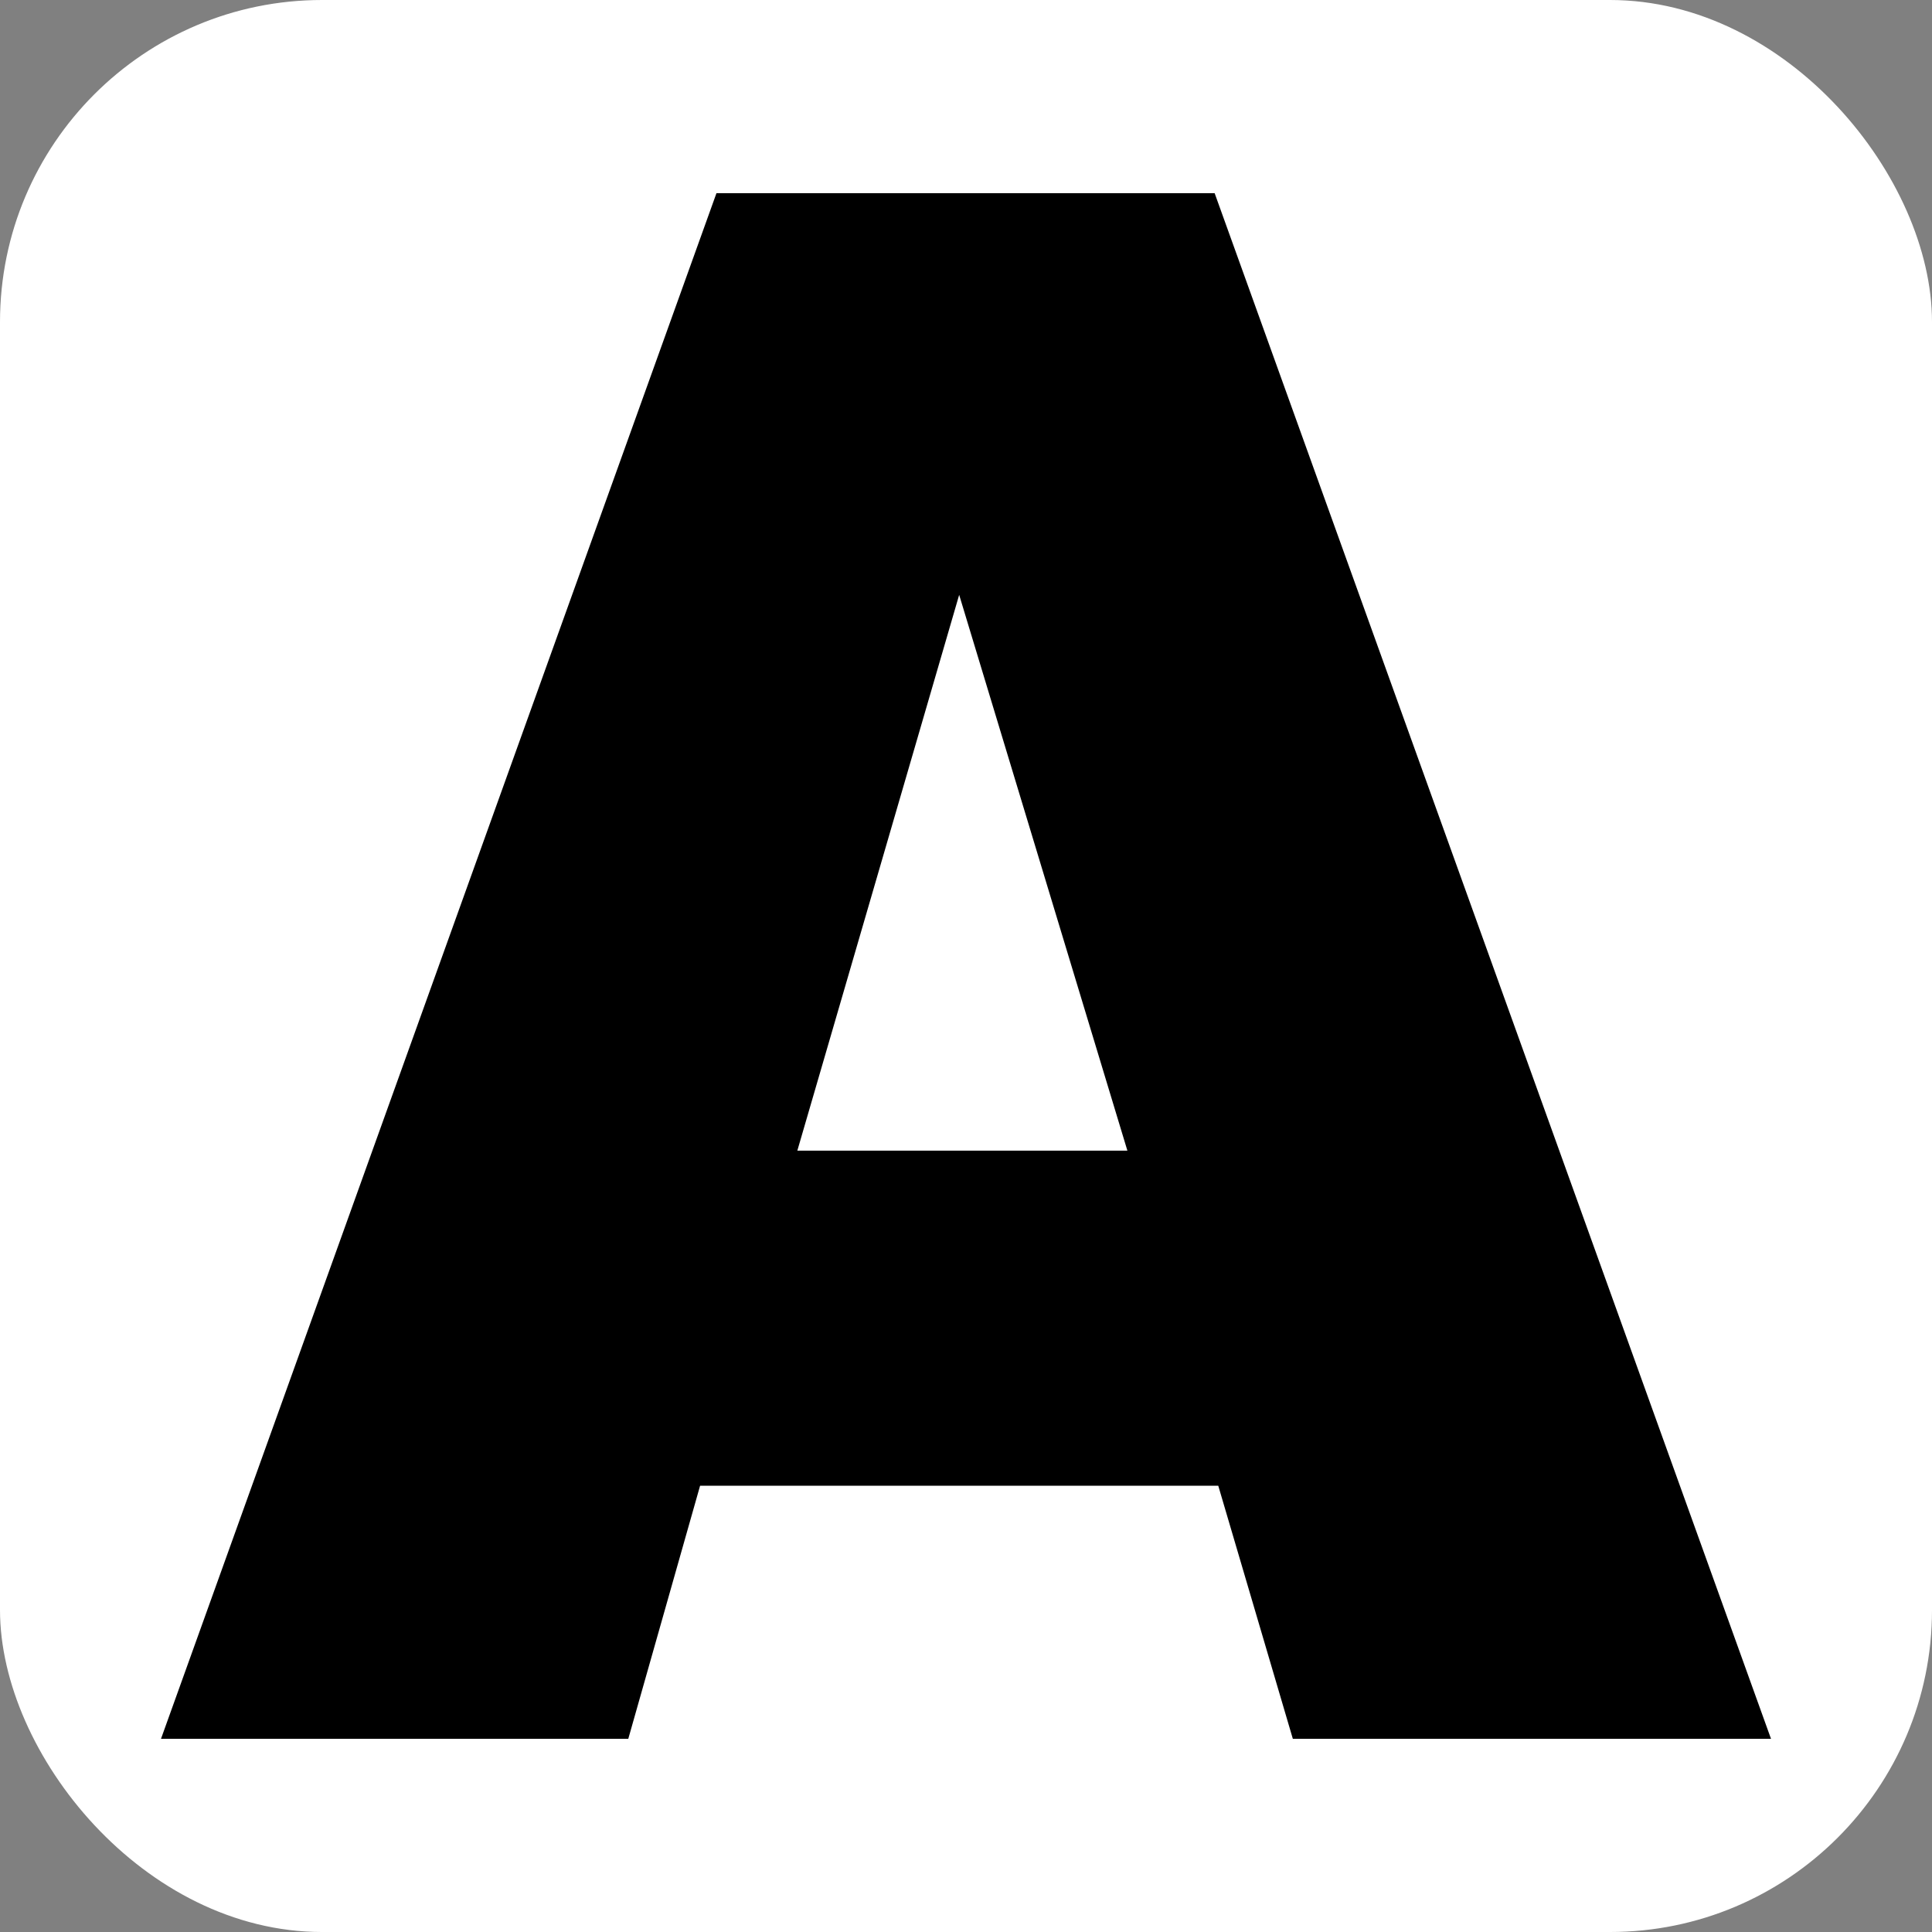
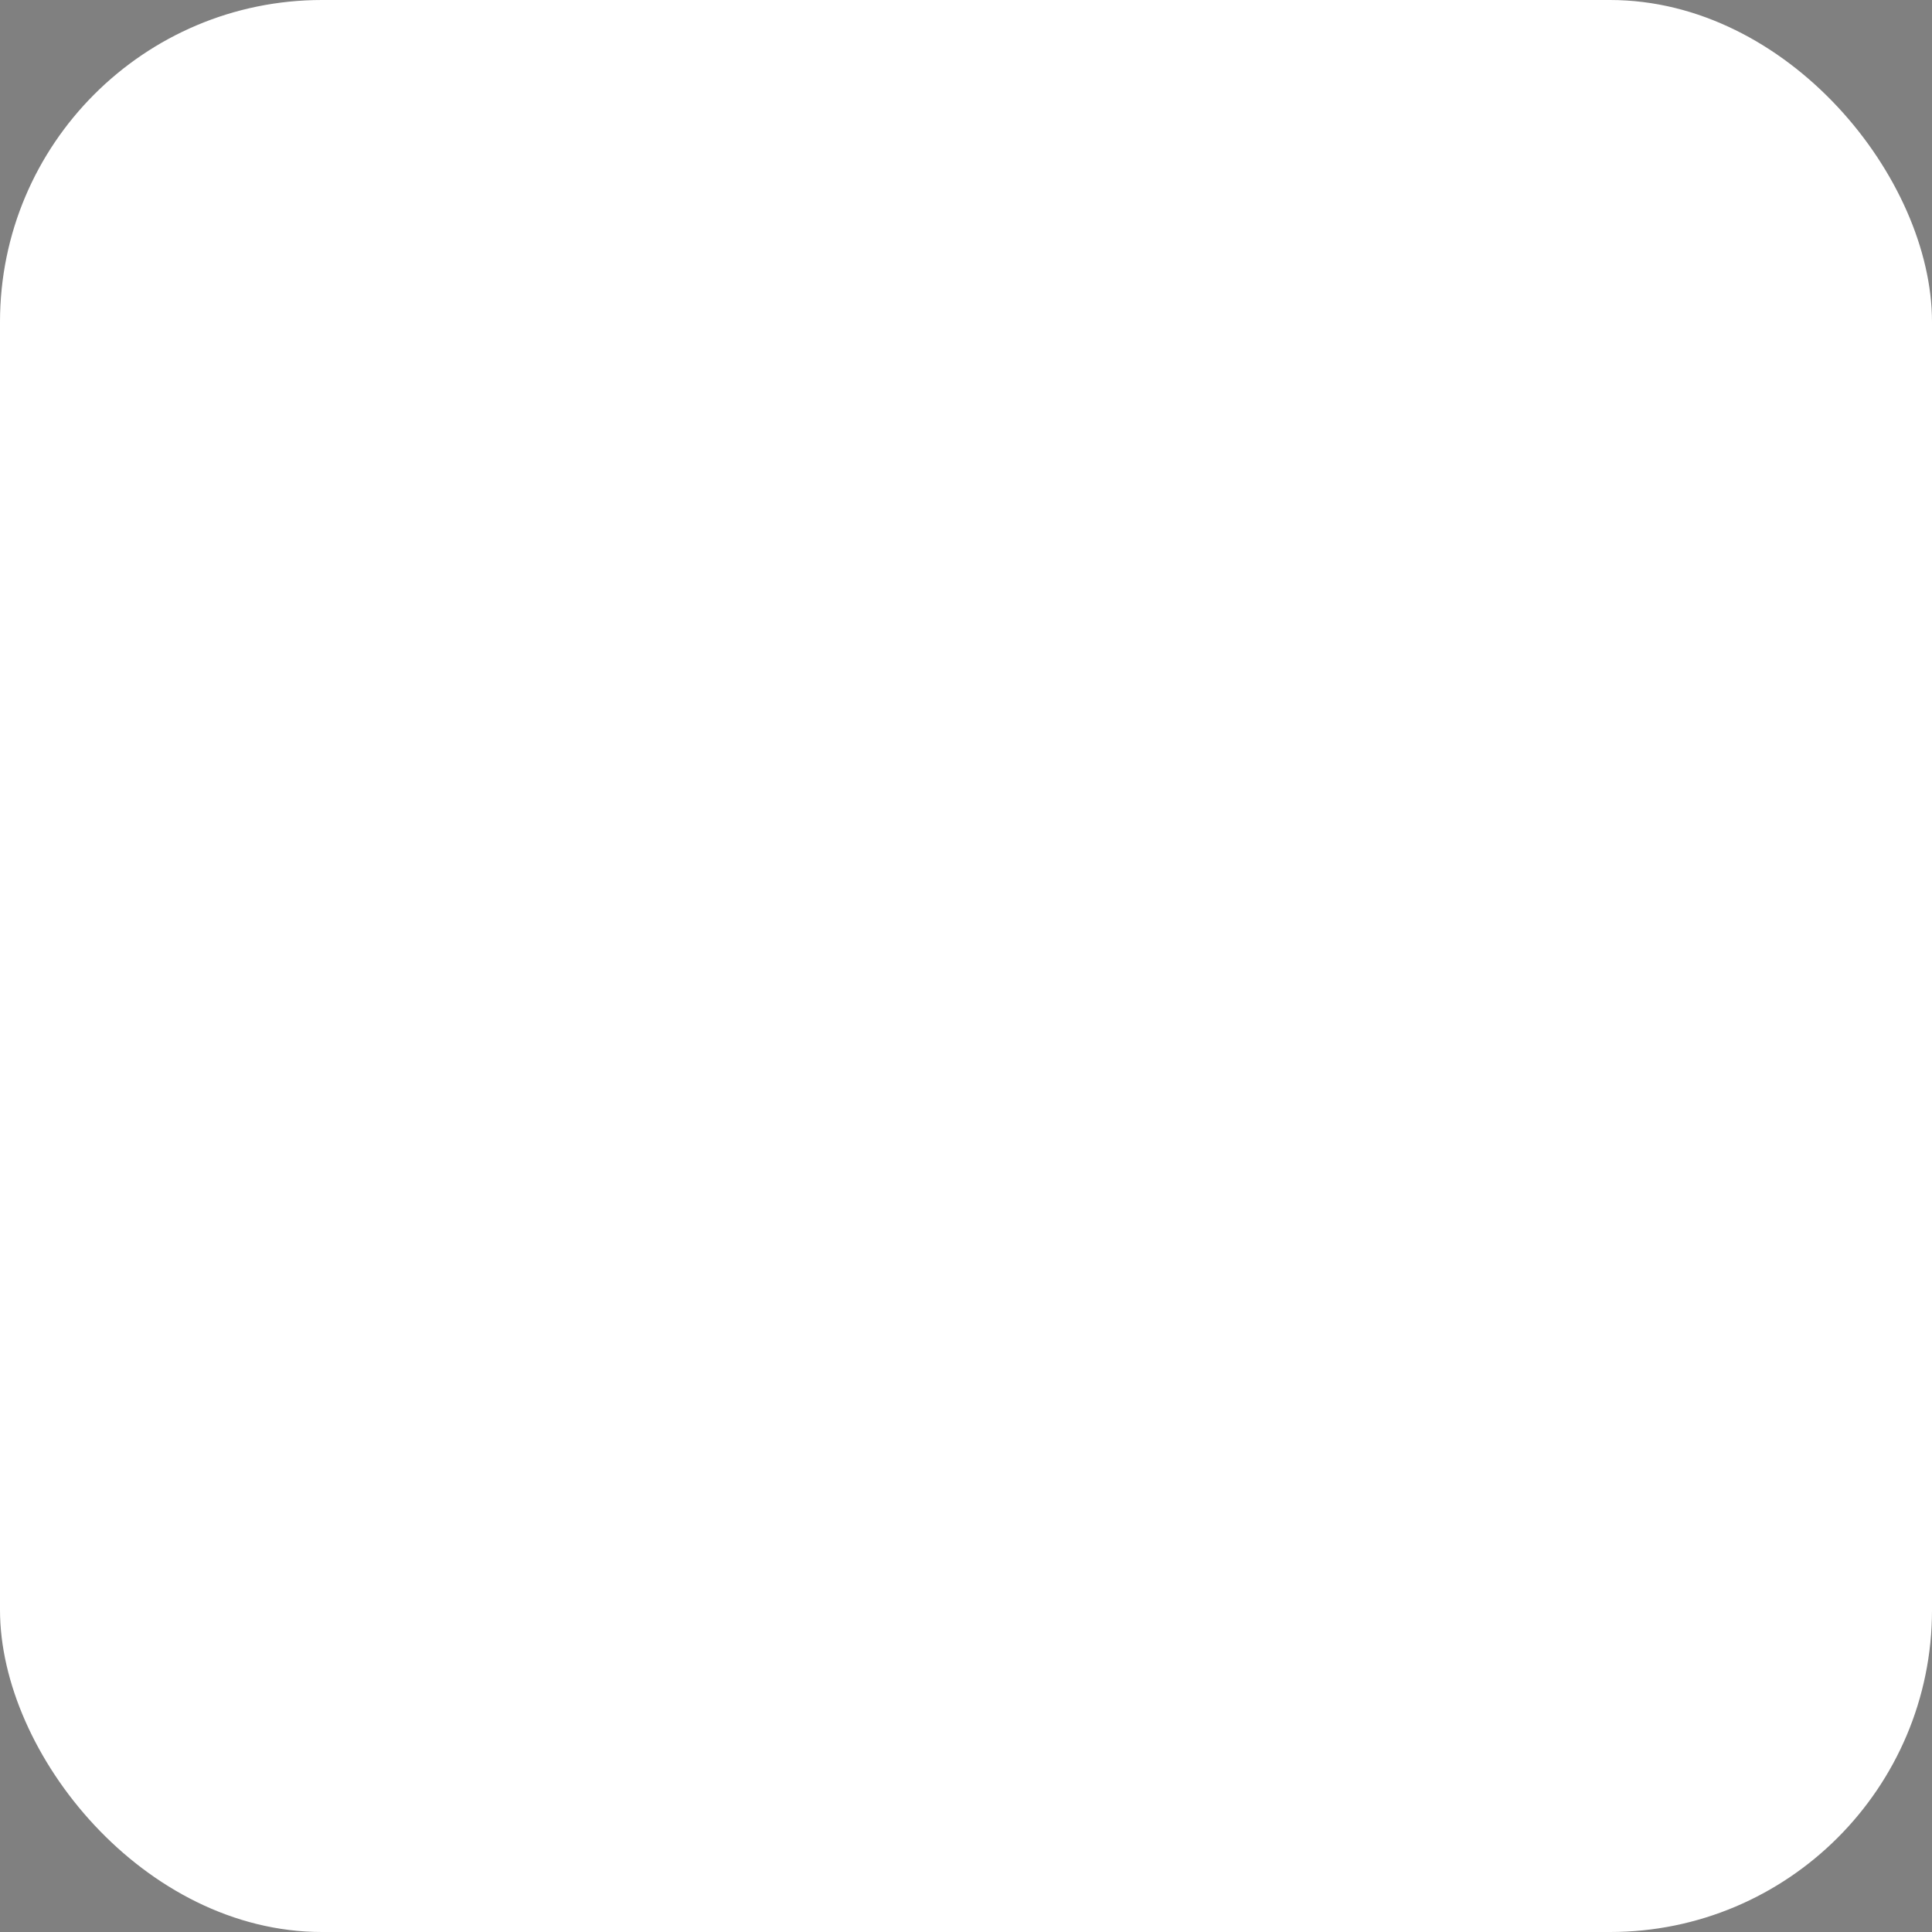
<svg xmlns="http://www.w3.org/2000/svg" width="120" height="120" viewBox="0 0 120 120" fill="none">
  <rect x="0" y="0" width="120" height="120" fill="#808080" stroke="none" />
  <rect width="120" height="120" rx="20" fill="white" />
-   <path d="M75.668 92.28H43.484L39.024 108H10L44.5 12H75.444L110 108H80.3L75.668 92.28ZM70.024 71.468L59.576 36.948L49.524 71.468H70.024Z" fill="black" />
</svg>